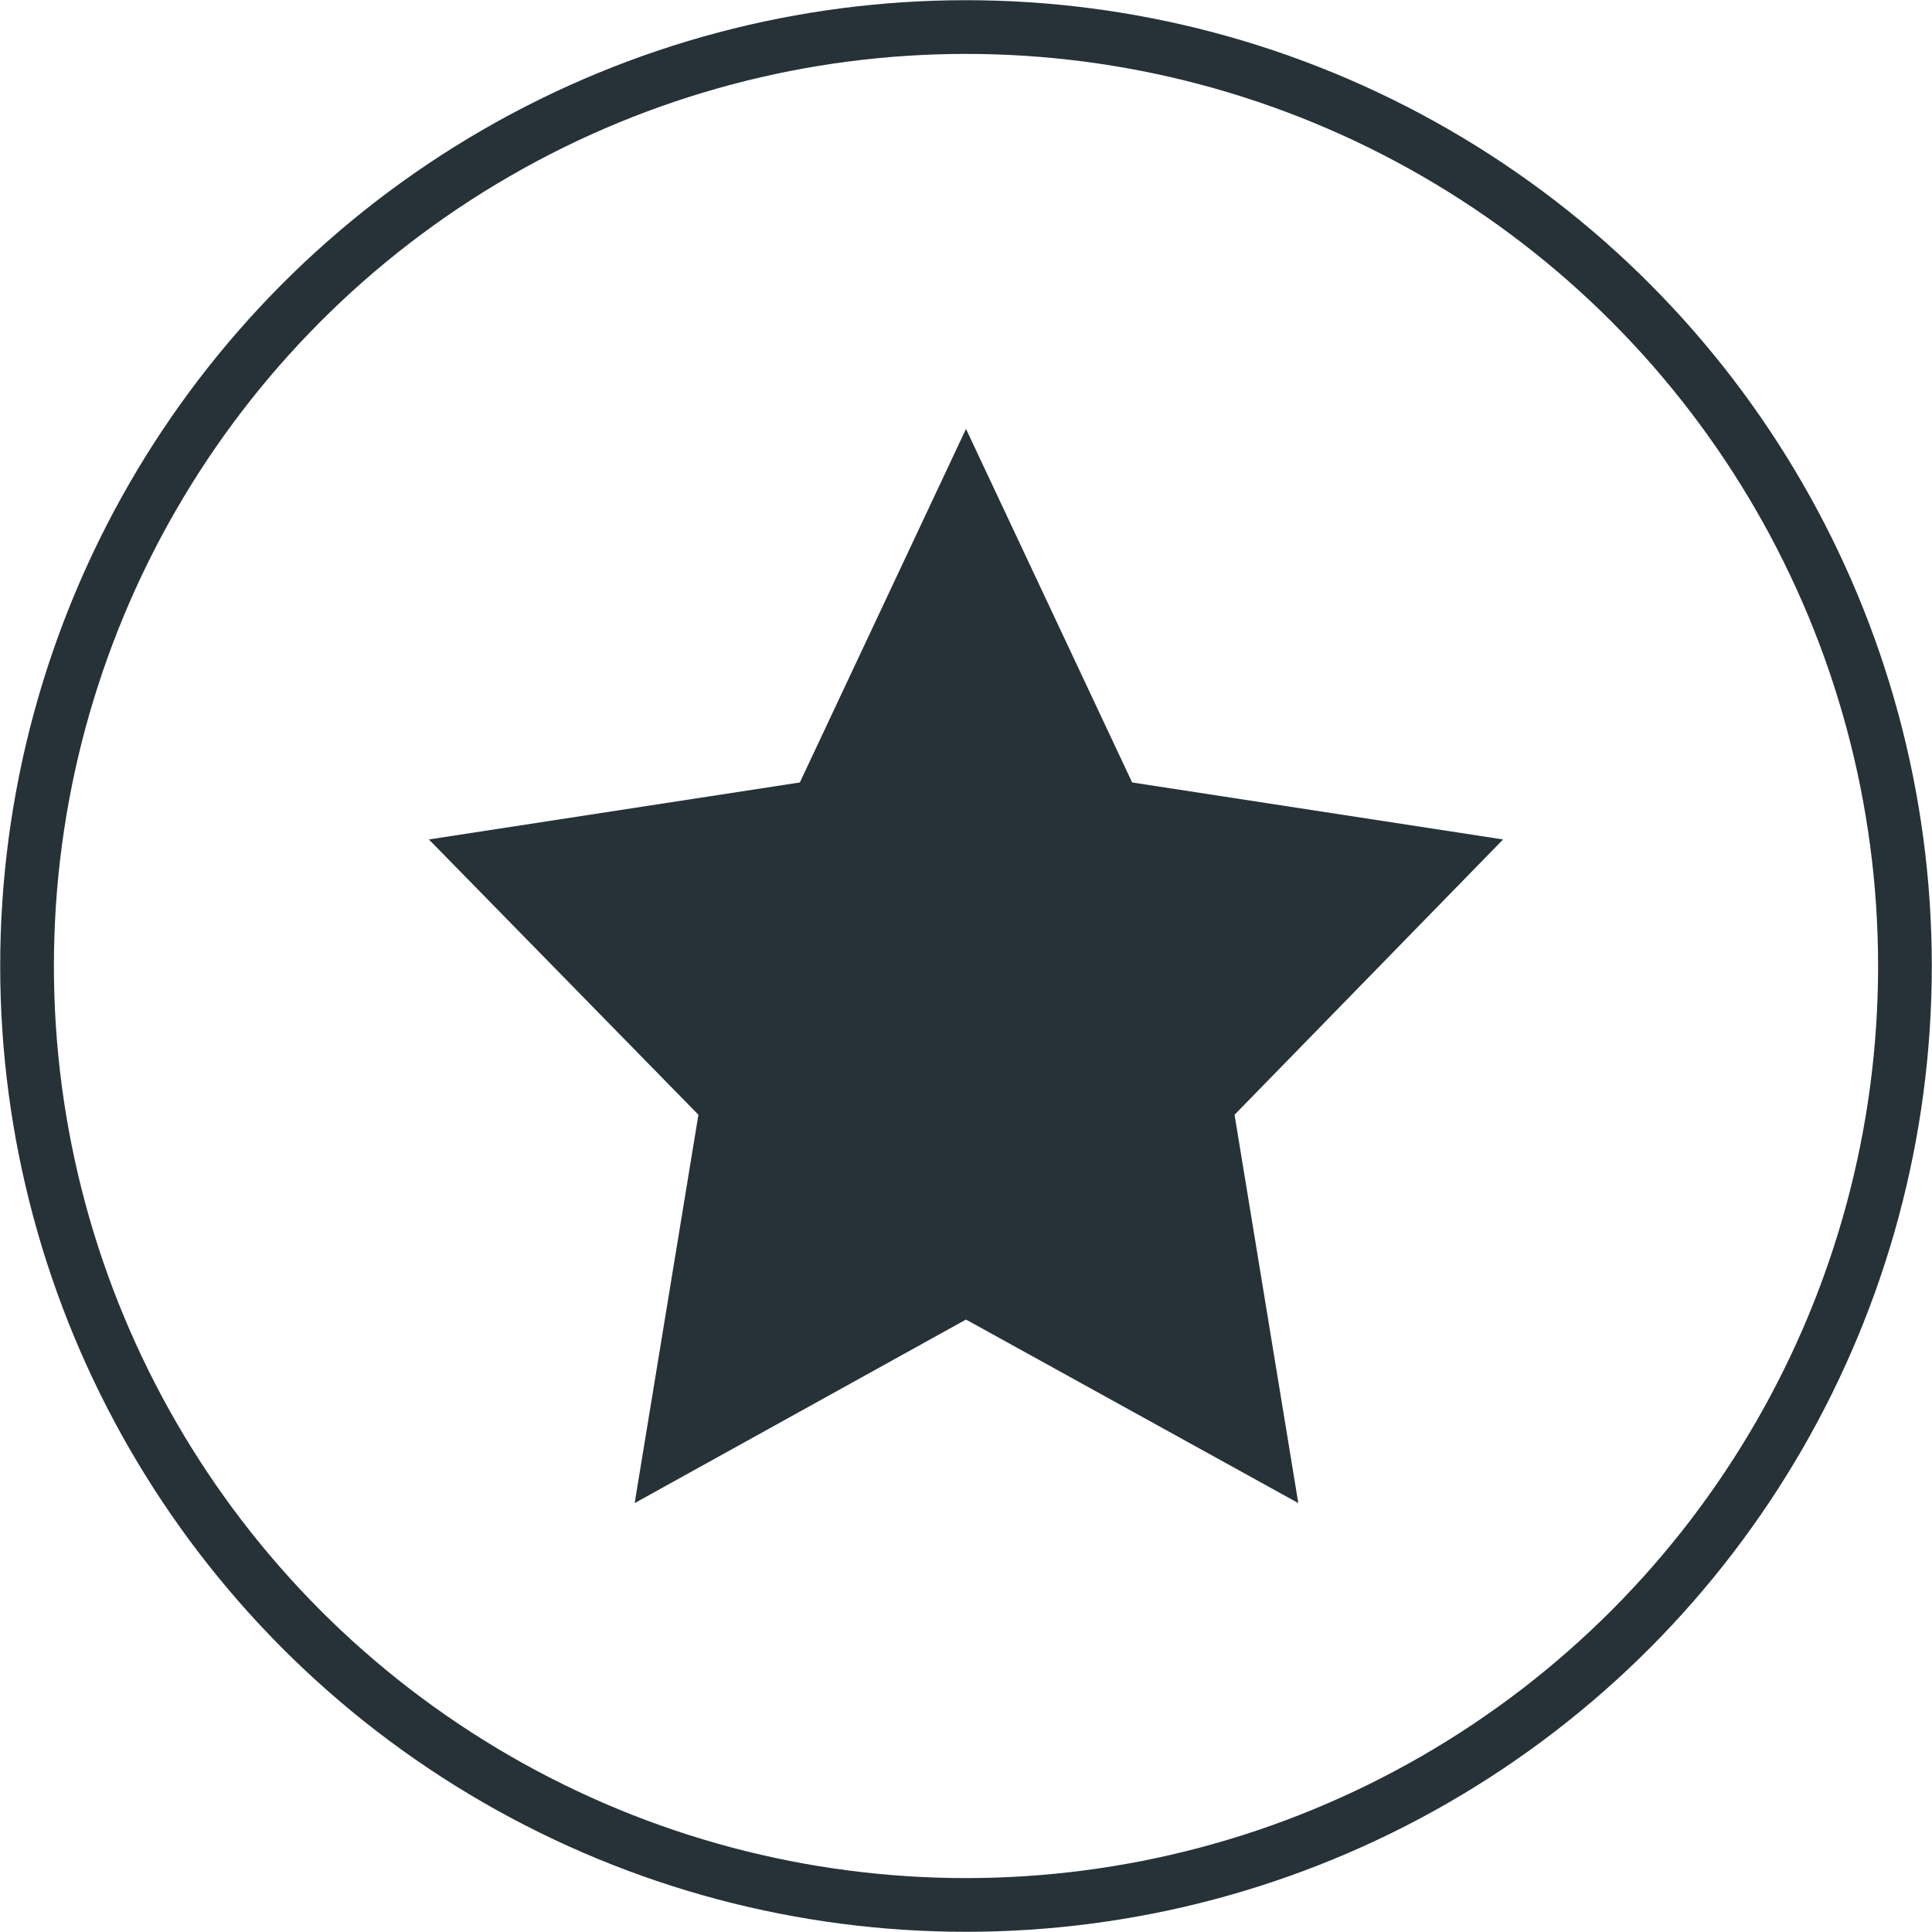
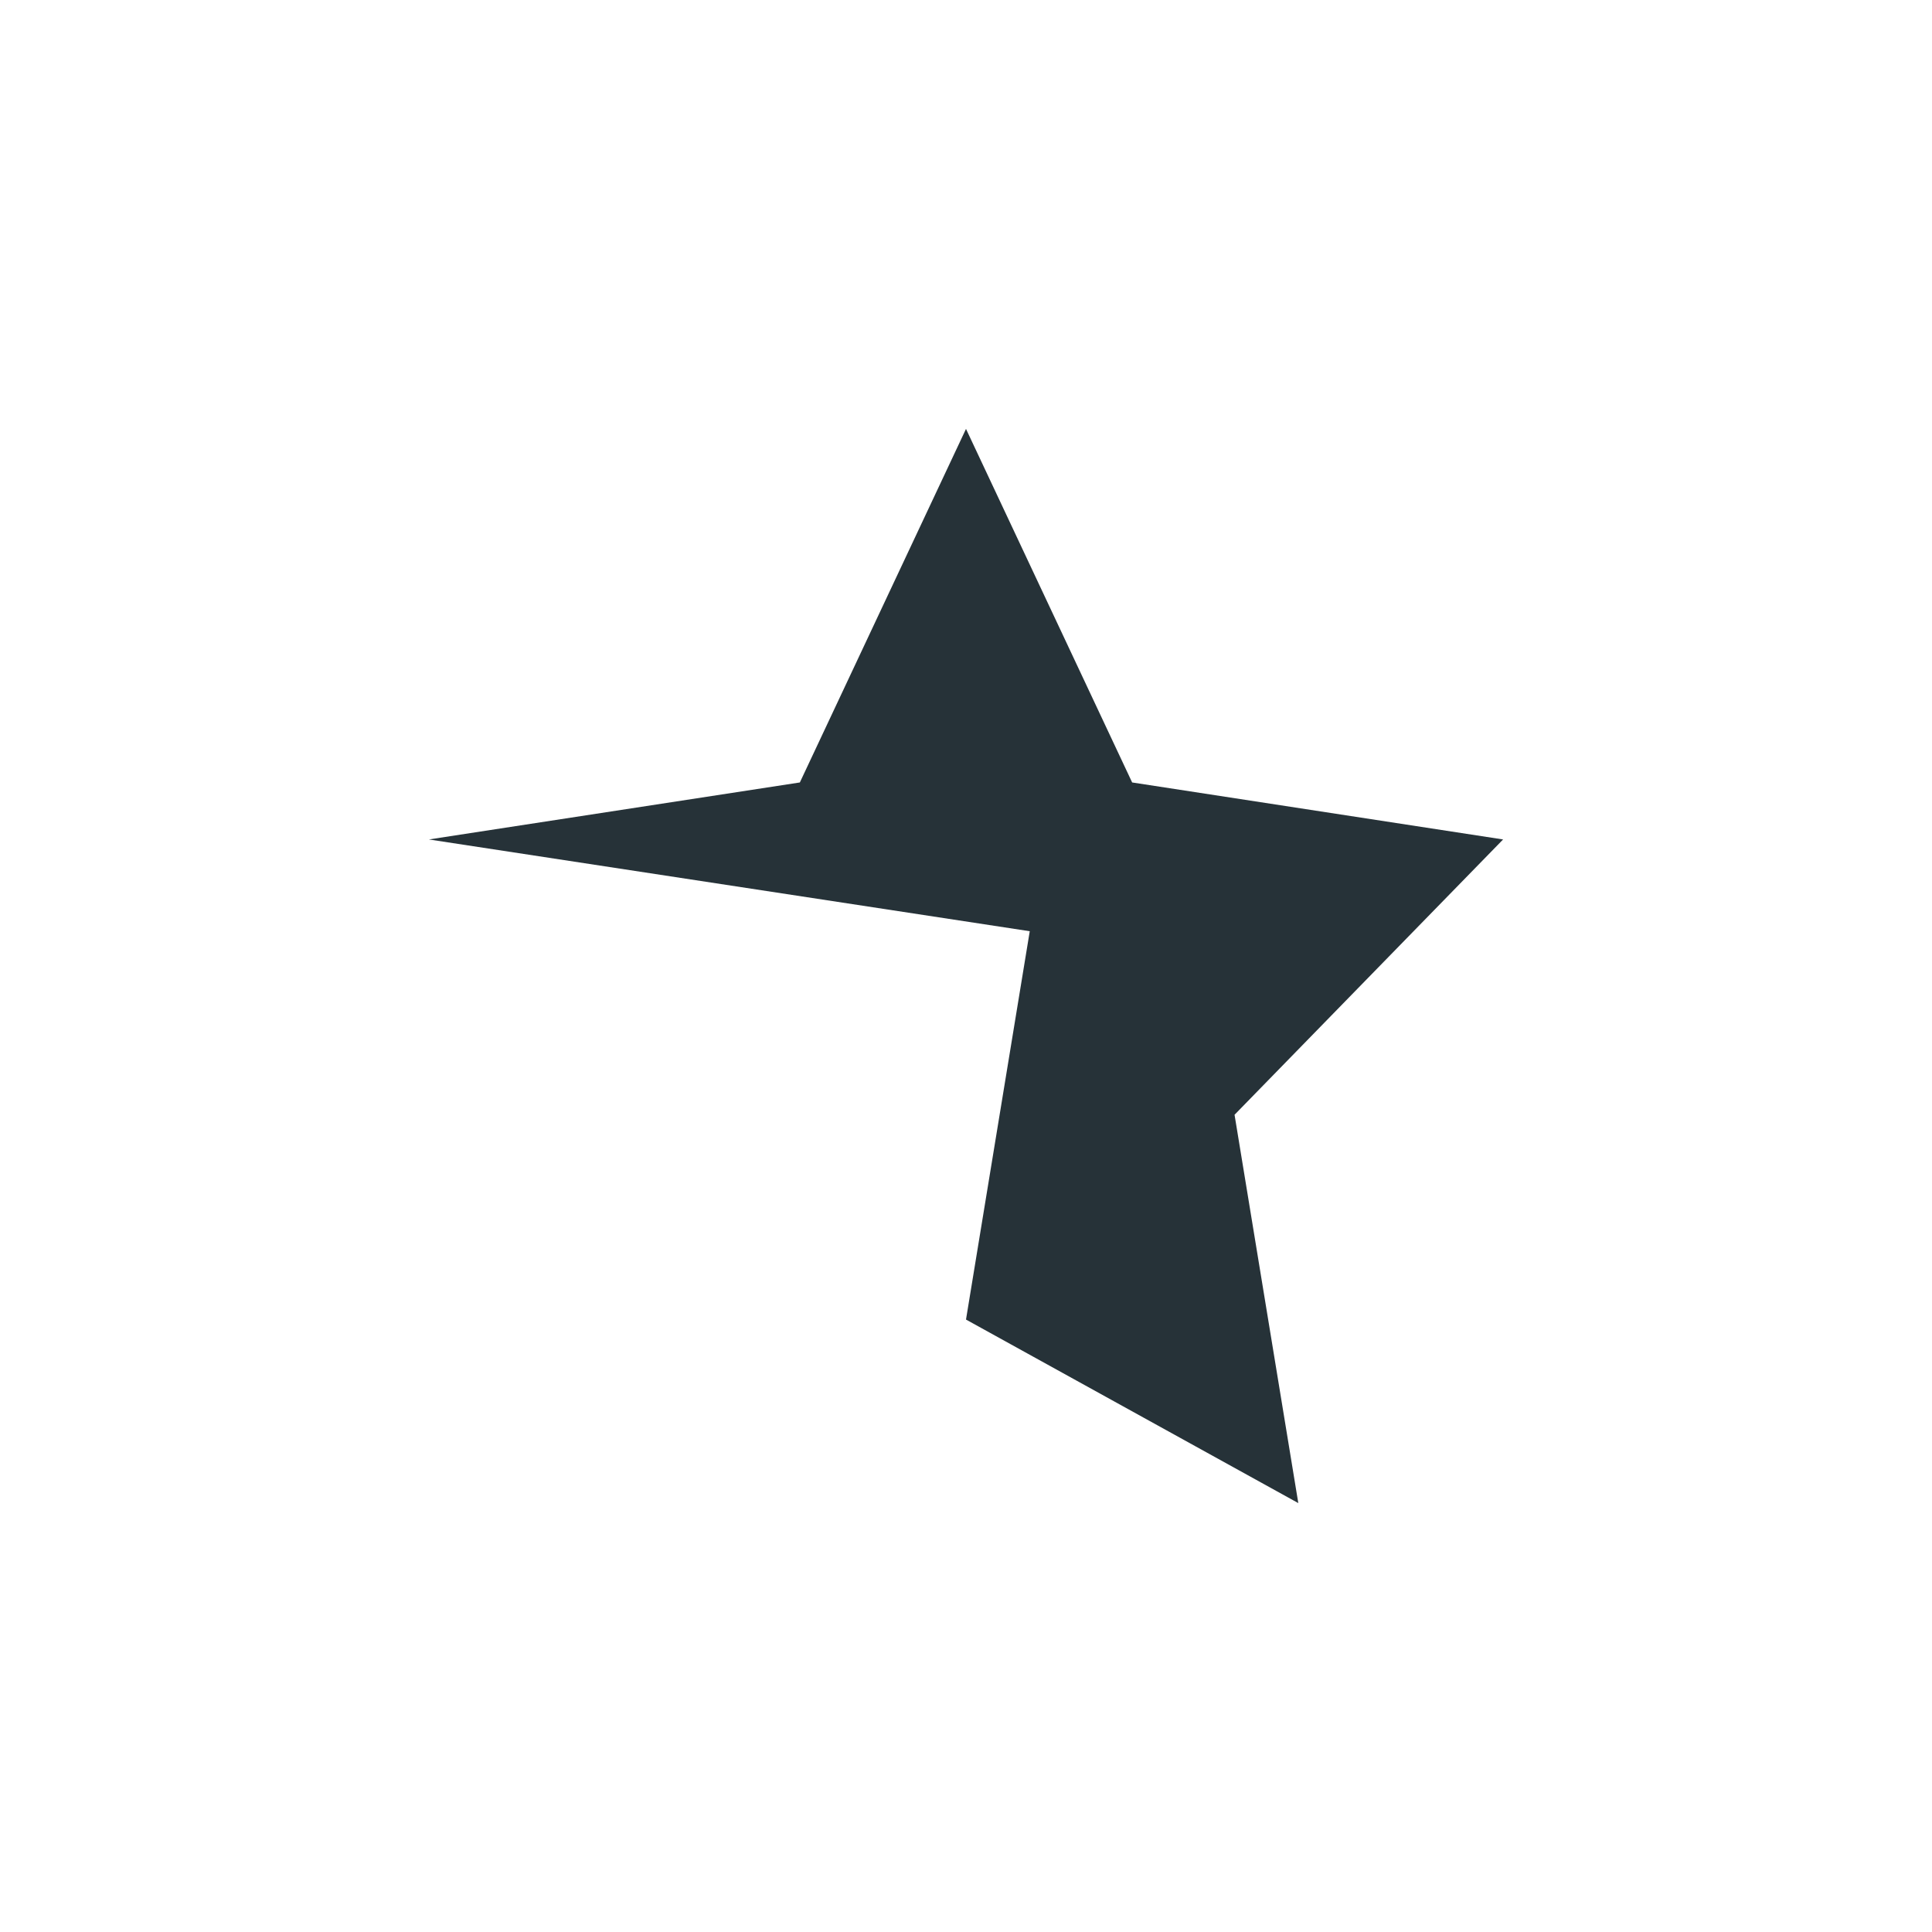
<svg xmlns="http://www.w3.org/2000/svg" version="1.1" id="ICONE" x="0px" y="0px" viewBox="0 0 200 200" style="enable-background:new 0 0 200 200;" xml:space="preserve">
  <style type="text/css">
	.st0{fill:none;stroke:#263238;stroke-width:5.56;}
	.st1{fill:#263238;}
</style>
  <g id="evento">
    <g id="Ellisse_56">
-       <circle class="st0" cx="100" cy="100" r="97.2" />
-     </g>
-     <path id="Star" class="st1" d="M100,136.6l-34.3,19l6.6-40.2L44.4,86.9L82.8,81L100,44.4L117.2,81l38.4,5.9l-27.8,28.5l6.6,40.2   L100,136.6z" />
+       </g>
+     <path id="Star" class="st1" d="M100,136.6l6.6-40.2L44.4,86.9L82.8,81L100,44.4L117.2,81l38.4,5.9l-27.8,28.5l6.6,40.2   L100,136.6z" />
  </g>
</svg>